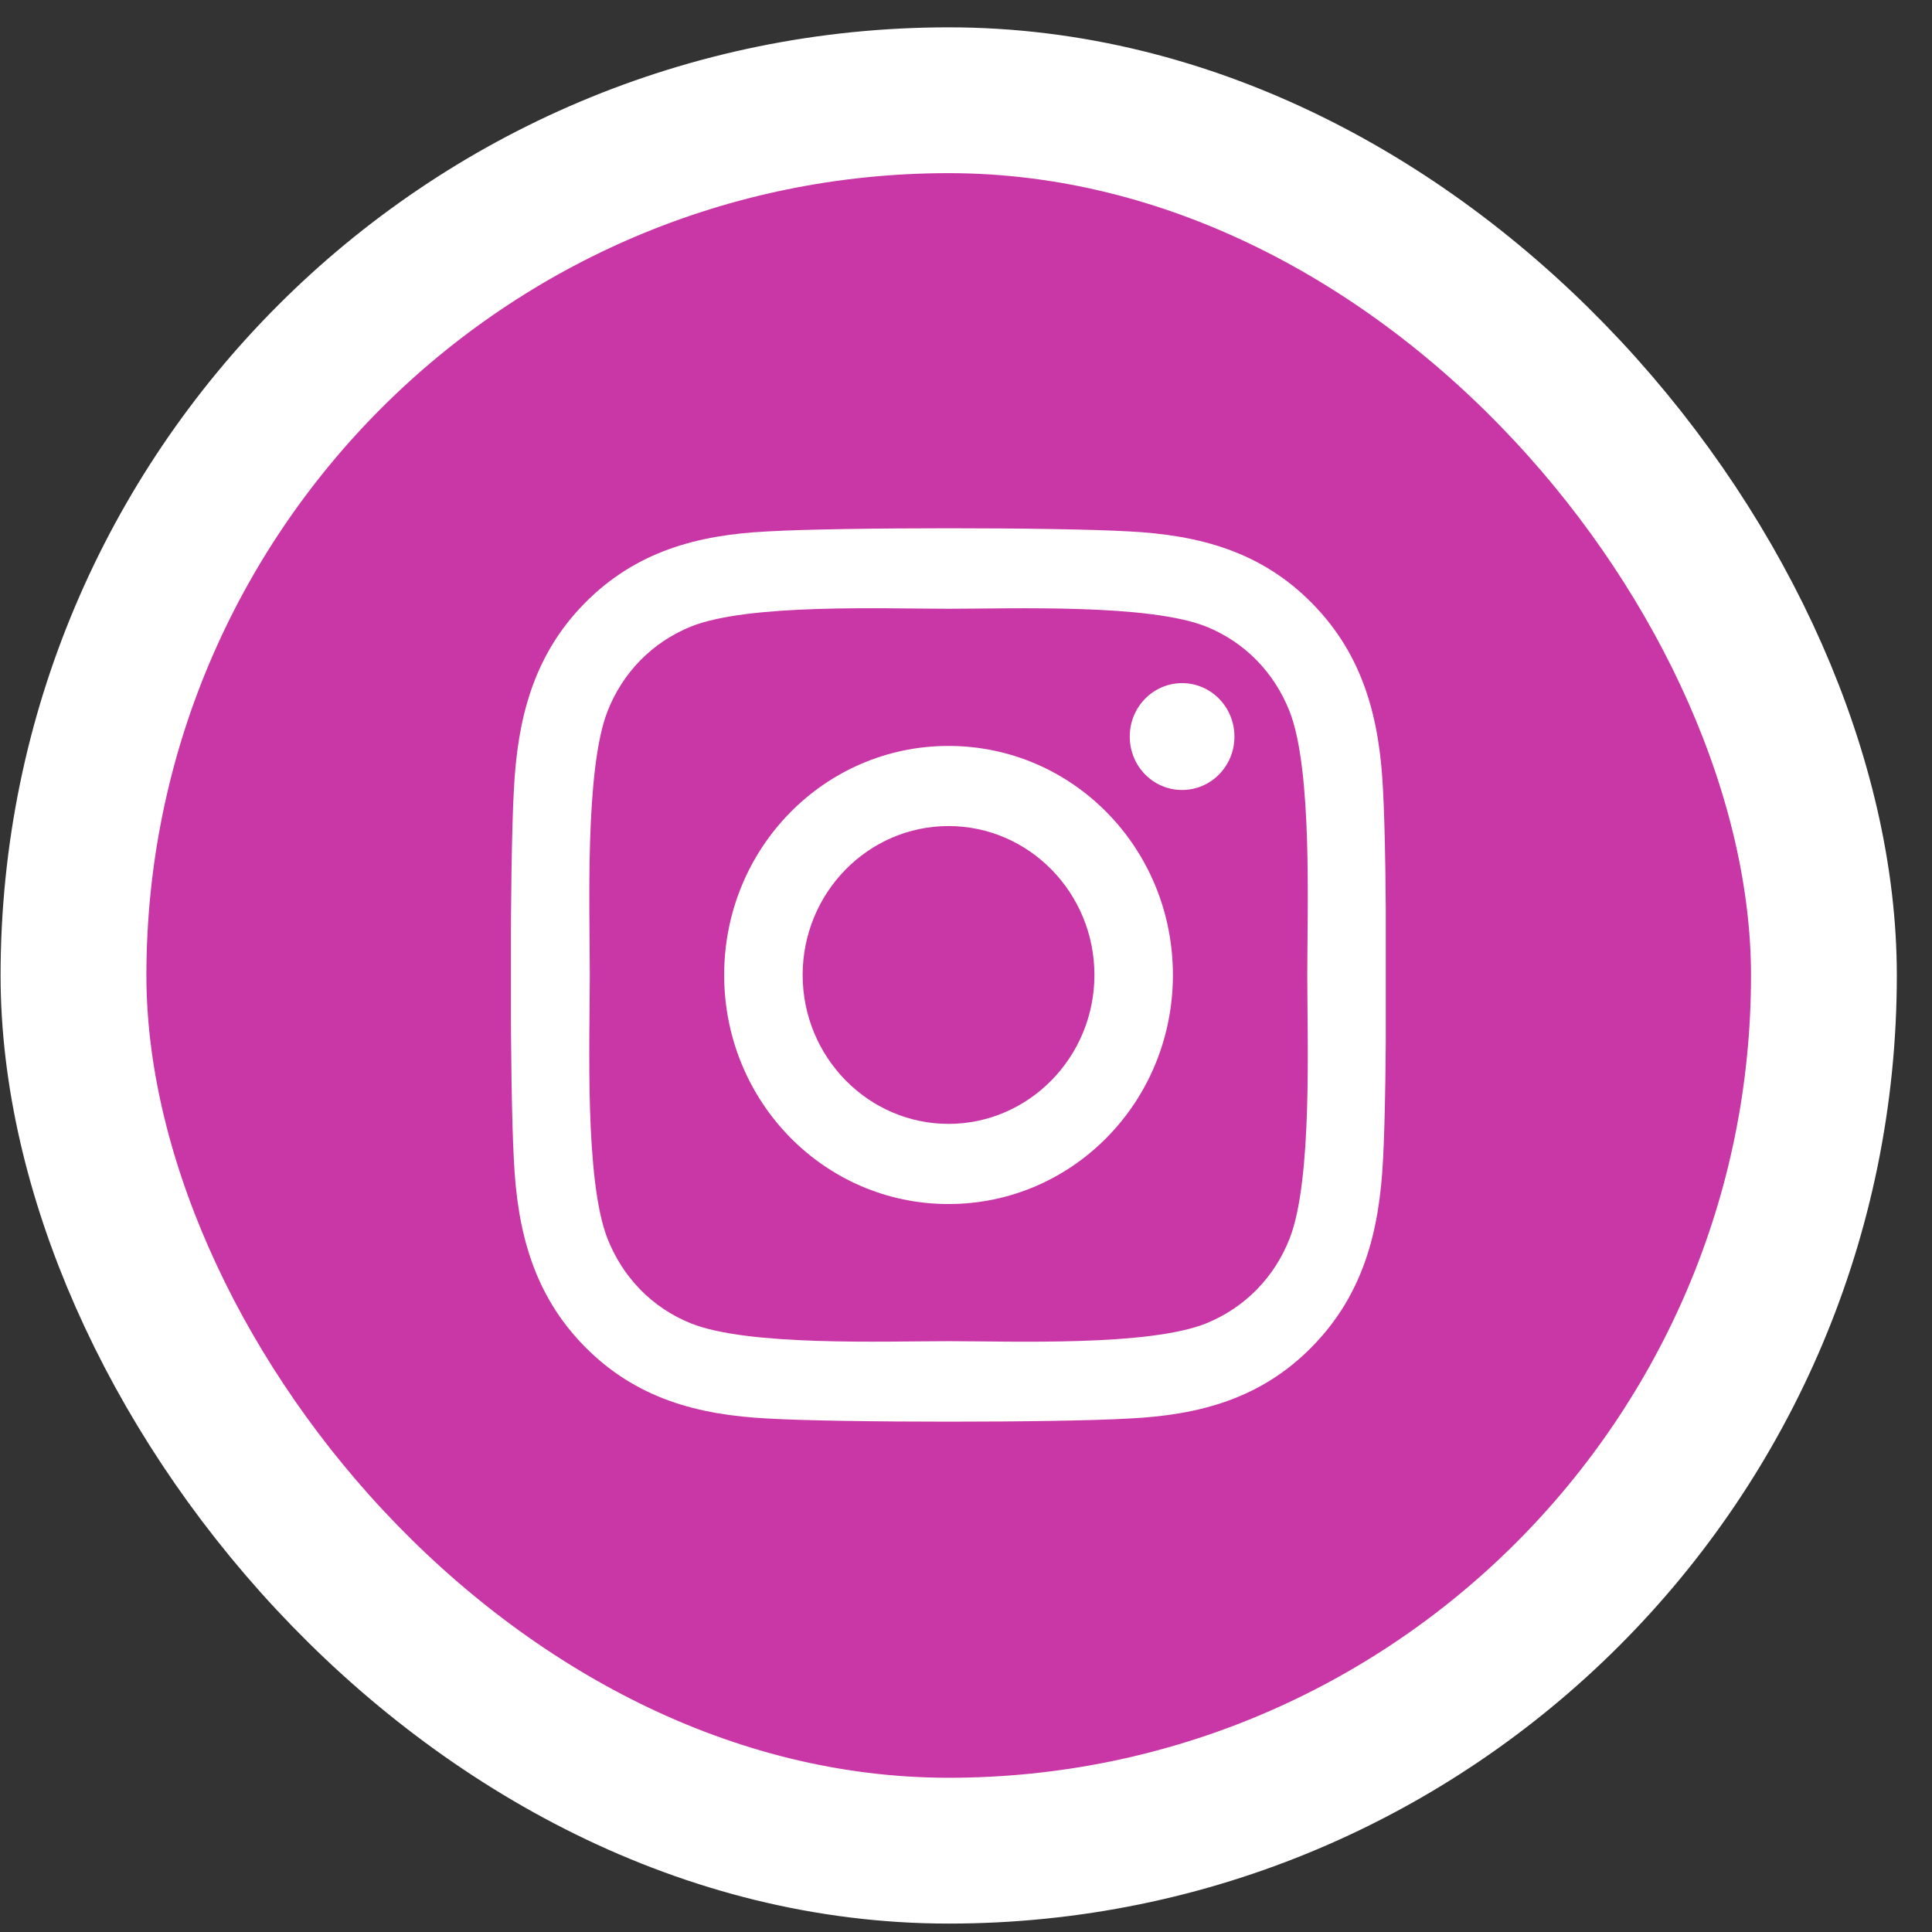
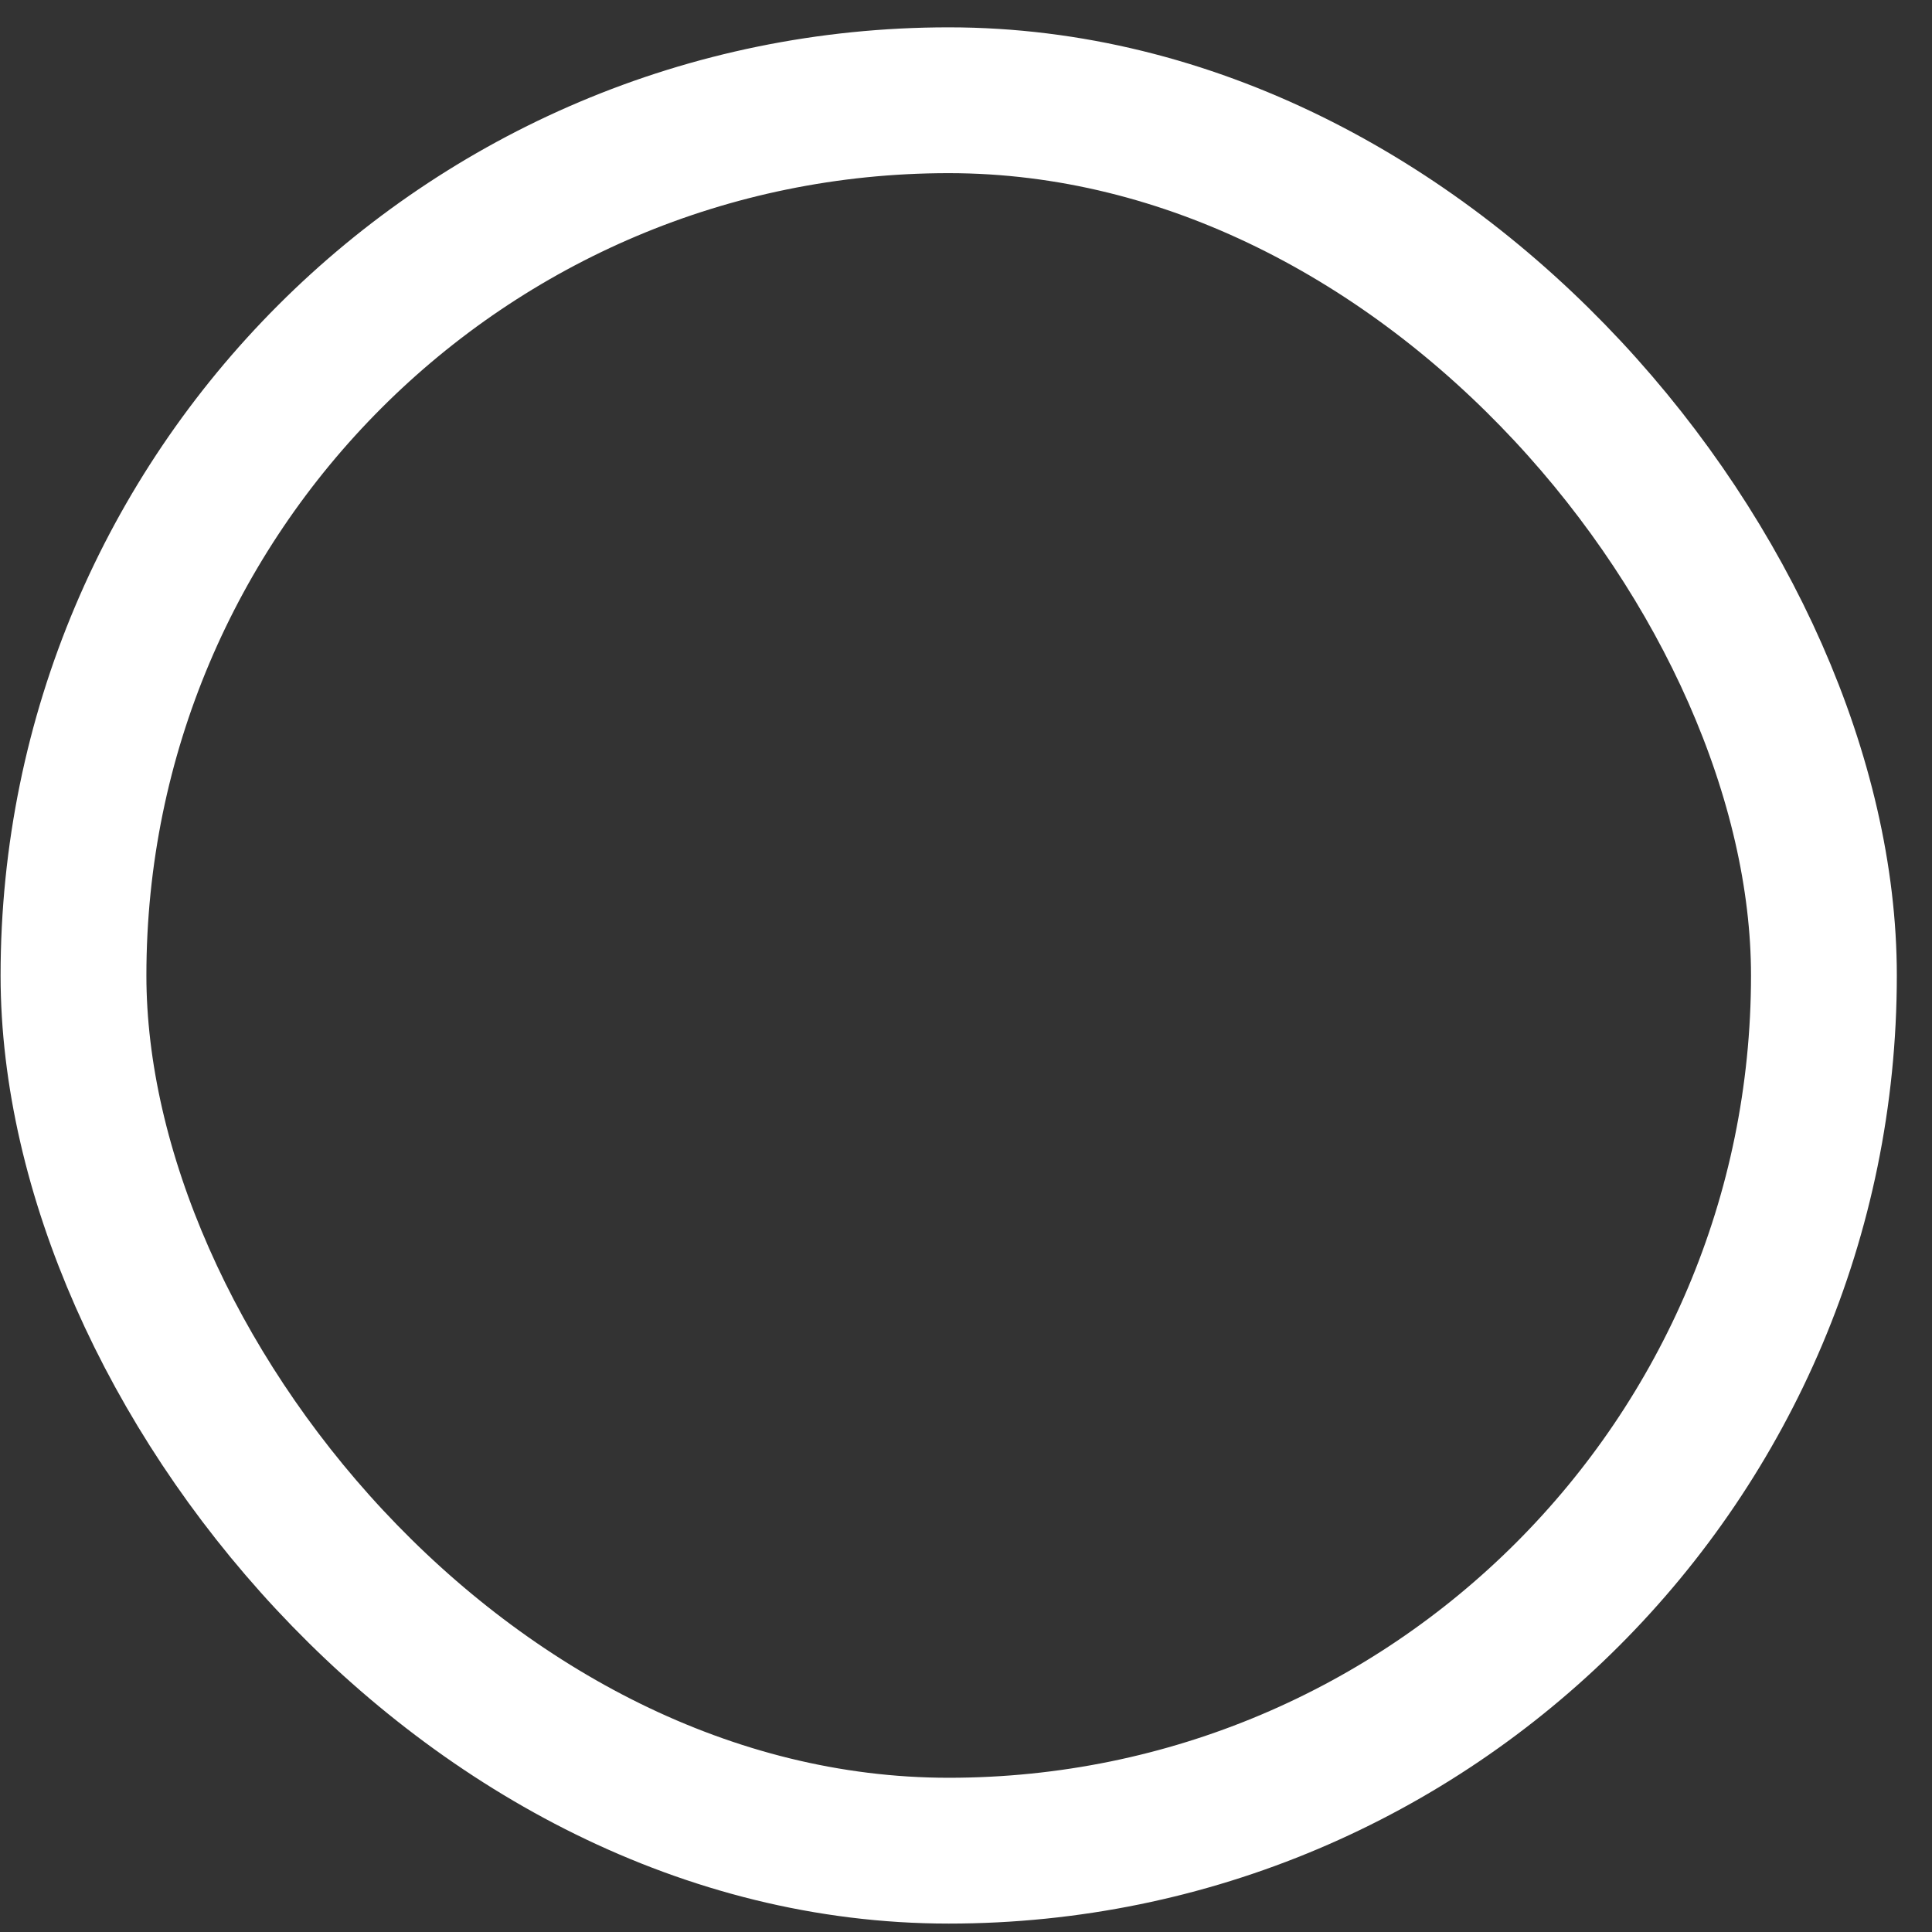
<svg xmlns="http://www.w3.org/2000/svg" width="53" height="53" viewBox="0 0 53 53" fill="none">
  <rect x="0" y="0" width="53" height="53" fill="#333333" stroke="none" />
-   <rect x="2.016" y="2.75" width="48.019" height="48.019" rx="24.009" fill="#C937A7" />
  <rect x="2.016" y="2.75" width="48.019" height="48.019" rx="24.009" stroke="white" stroke-width="4" />
  <g clip-path="url(#clip0_375_15574)">
    <path d="M26.021 20.463C22.614 20.463 19.866 23.268 19.866 26.746C19.866 30.224 22.614 33.03 26.021 33.03C29.428 33.03 32.176 30.224 32.176 26.746C32.176 23.268 29.428 20.463 26.021 20.463ZM26.021 30.831C23.819 30.831 22.019 28.999 22.019 26.746C22.019 24.493 23.814 22.661 26.021 22.661C28.228 22.661 30.023 24.493 30.023 26.746C30.023 28.999 28.223 30.831 26.021 30.831ZM33.864 20.206C33.864 21.02 33.221 21.671 32.428 21.671C31.63 21.671 30.992 21.015 30.992 20.206C30.992 19.396 31.635 18.74 32.428 18.74C33.221 18.74 33.864 19.396 33.864 20.206ZM37.941 21.693C37.85 19.73 37.41 17.991 36.002 16.558C34.598 15.125 32.894 14.677 30.971 14.578C28.989 14.463 23.048 14.463 21.066 14.578C19.148 14.671 17.444 15.12 16.035 16.552C14.627 17.985 14.193 19.724 14.096 21.688C13.984 23.711 13.984 29.776 14.096 31.799C14.187 33.763 14.627 35.502 16.035 36.935C17.444 38.367 19.142 38.816 21.066 38.914C23.048 39.029 28.989 39.029 30.971 38.914C32.894 38.821 34.598 38.373 36.002 36.935C37.405 35.502 37.844 33.763 37.941 31.799C38.053 29.776 38.053 23.717 37.941 21.693ZM35.38 33.971C34.962 35.042 34.153 35.868 33.098 36.3C31.517 36.94 27.767 36.792 26.021 36.792C24.275 36.792 20.519 36.935 18.944 36.3C17.894 35.874 17.085 35.048 16.662 33.971C16.035 32.357 16.18 28.529 16.18 26.746C16.18 24.963 16.041 21.13 16.662 19.522C17.08 18.45 17.889 17.624 18.944 17.192C20.525 16.552 24.275 16.7 26.021 16.7C27.767 16.7 31.523 16.558 33.098 17.192C34.148 17.619 34.957 18.445 35.38 19.522C36.007 21.135 35.862 24.963 35.862 26.746C35.862 28.529 36.007 32.363 35.38 33.971Z" fill="white" />
  </g>
  <defs>
    <clipPath id="clip0_375_15574">
-       <rect width="24" height="28" fill="white" transform="translate(14.016 12.75)" />
-     </clipPath>
+       </clipPath>
  </defs>
</svg>